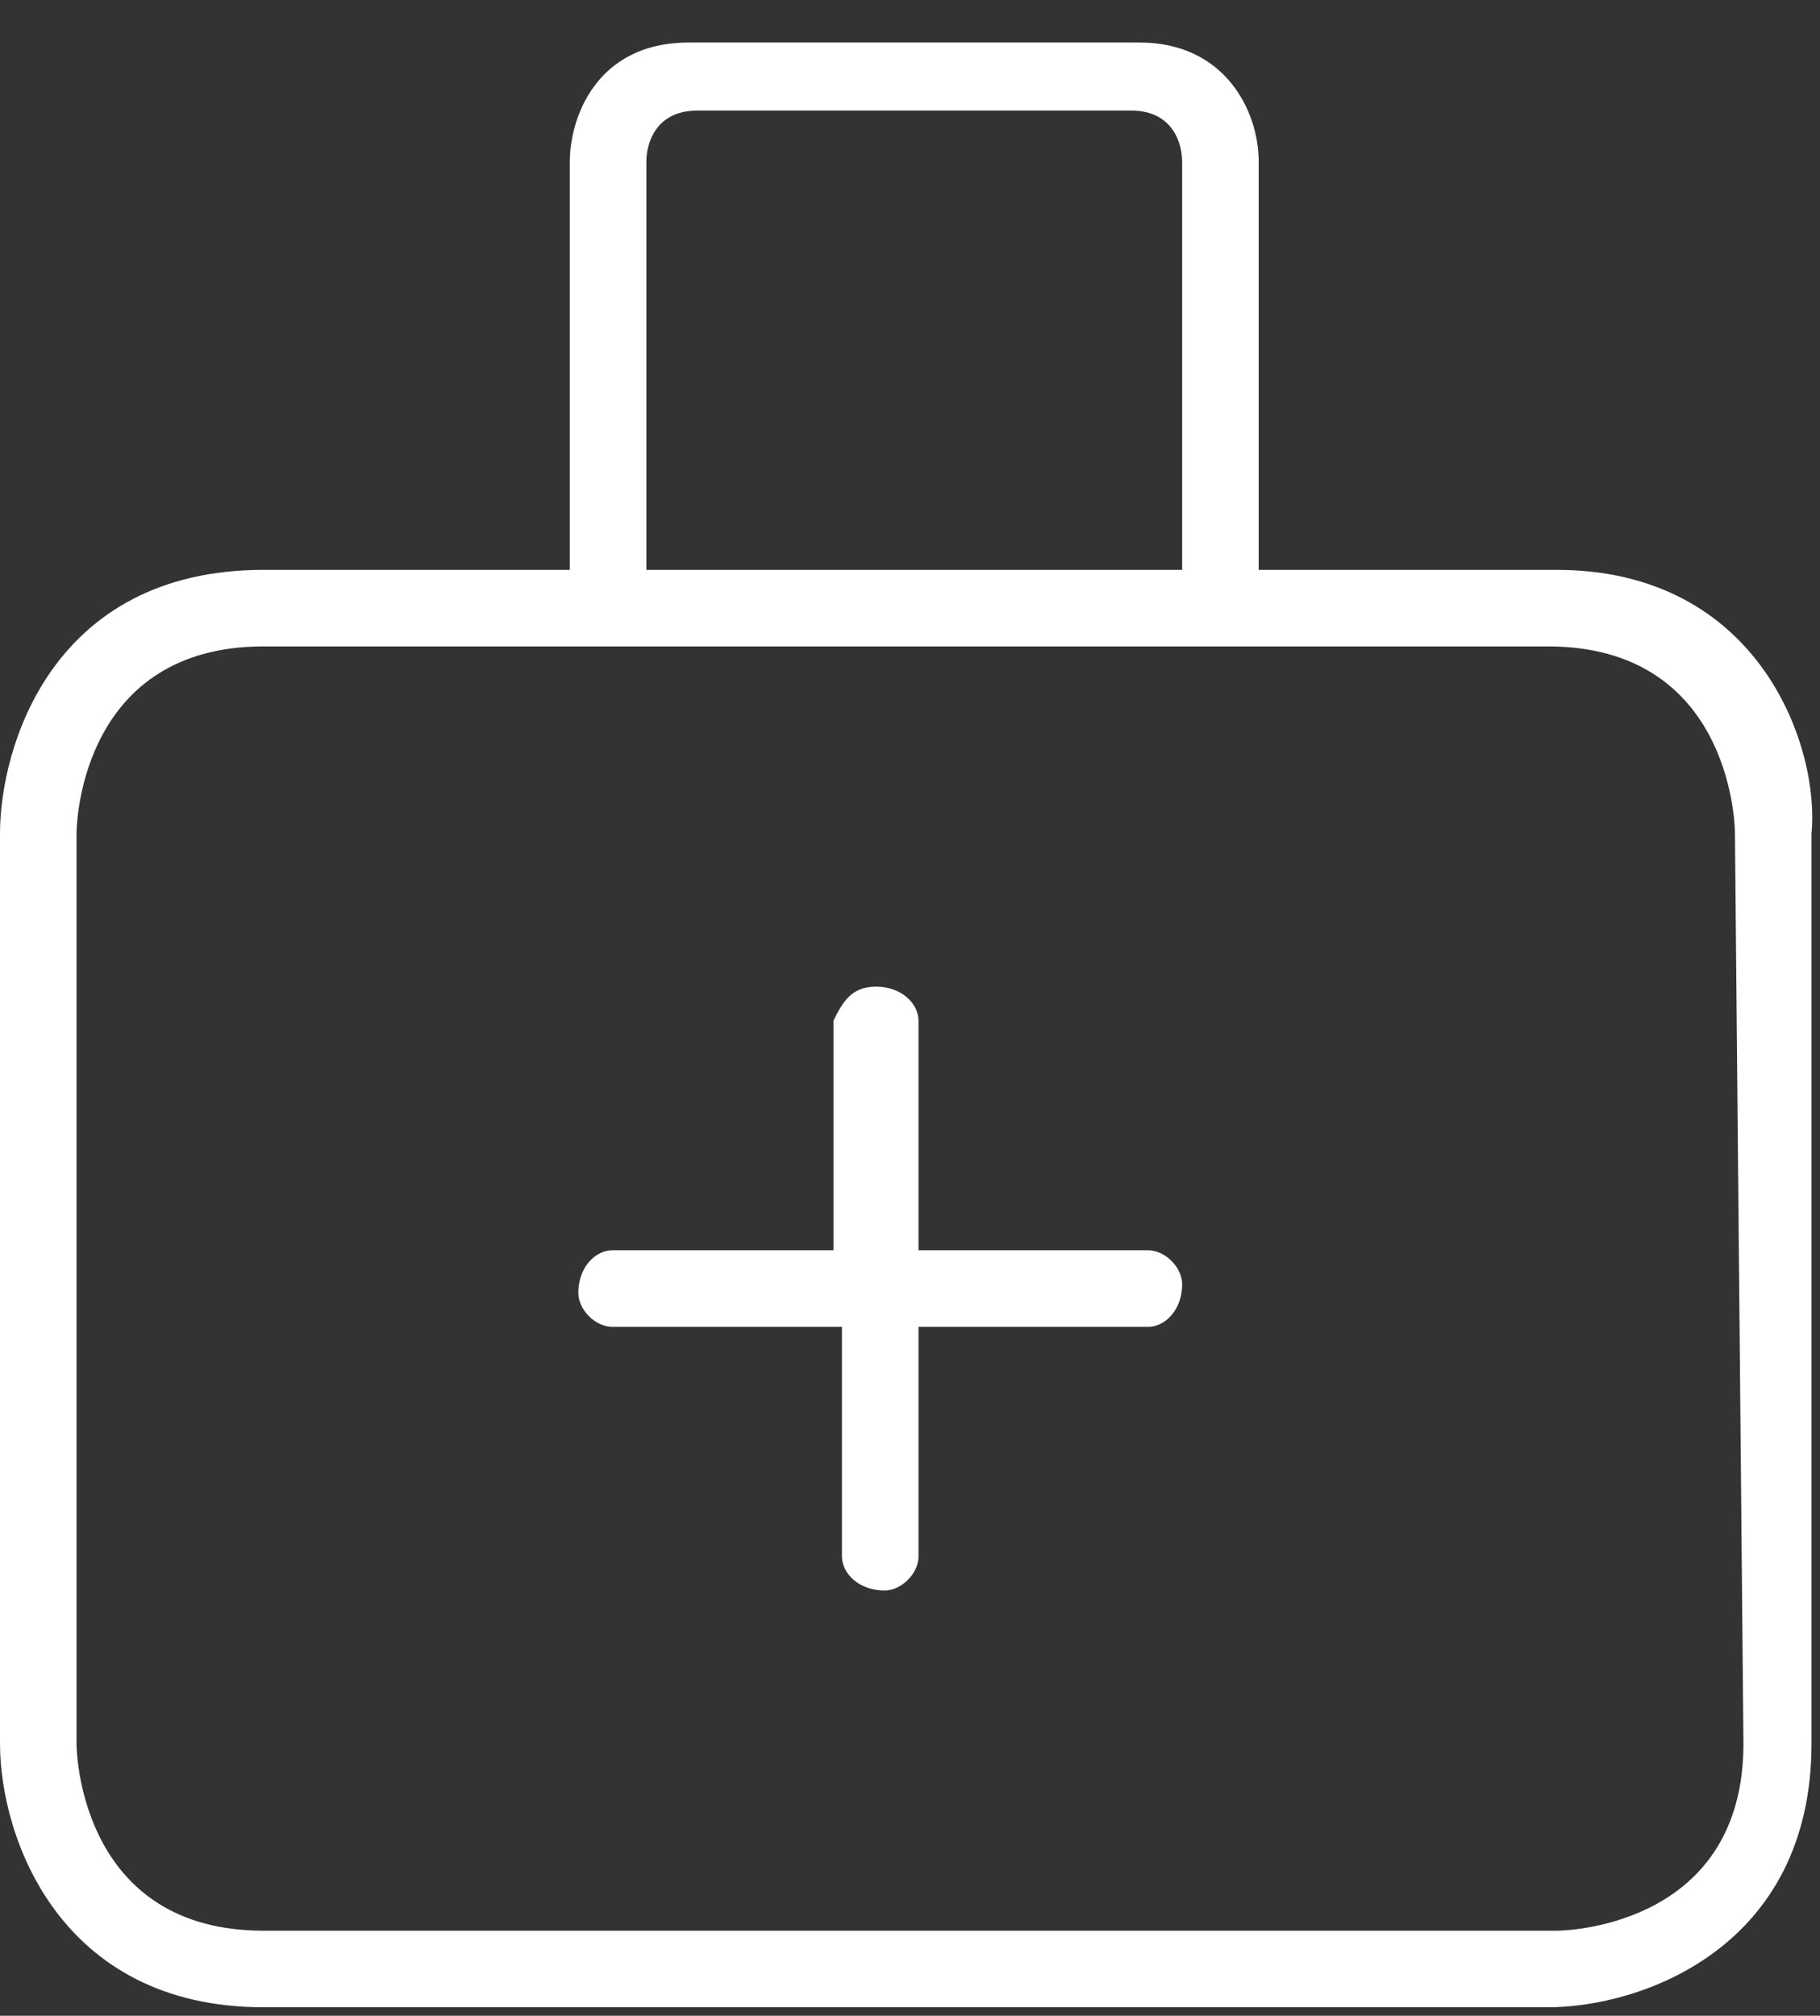
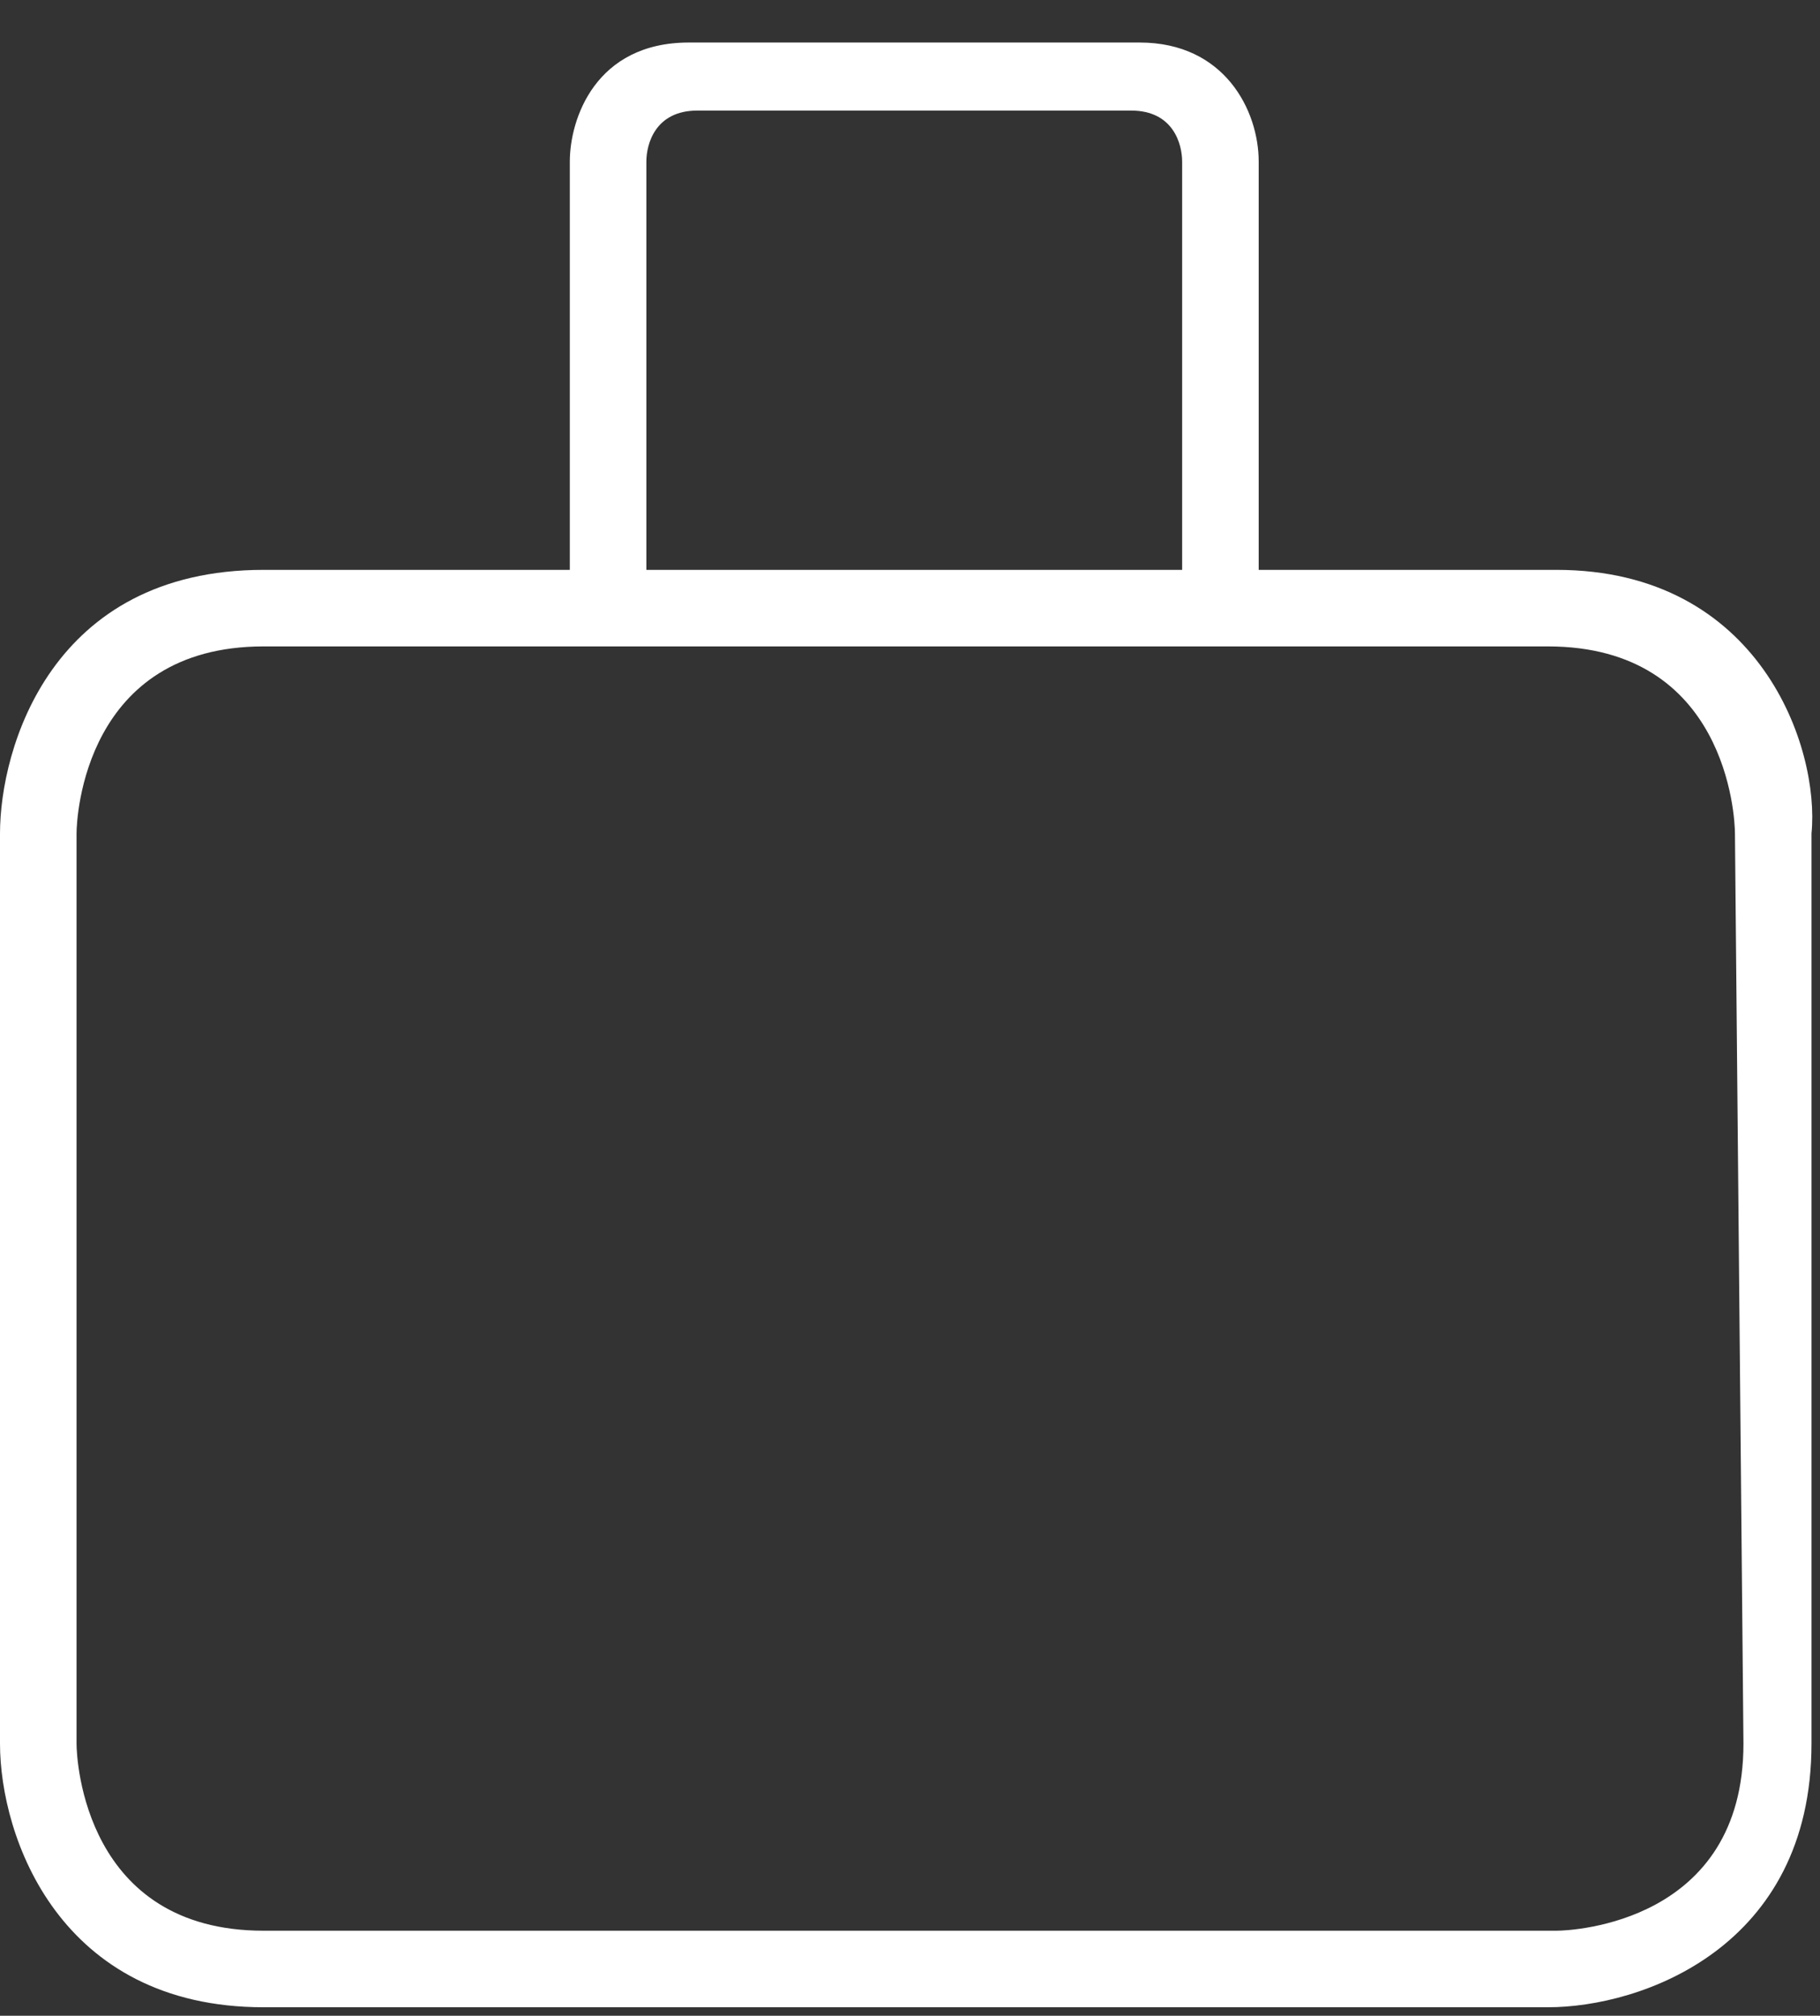
<svg xmlns="http://www.w3.org/2000/svg" version="1.1" id="Layer_1" x="0px" y="0px" viewBox="0 0 21.4 23.7" style="enable-background:new 0 0 21.4 23.7;" xml:space="preserve">
  <rect x="0" y="0" width="21.4" height="23.7" fill="#333333" stroke="none" />
  <style type="text/css">
	.st0{fill-rule:evenodd;clip-rule:evenodd;fill:#FFFFFF;}
</style>
  <g>
    <g>
      <path class="st0" d="M20.5,20.5c0,2.1-2,2.2-2.2,2.2H3.1c-2.1,0-2.2-2-2.2-2.2V9.8c0-0.2,0.1-2.2,2.2-2.2h15.1    c2.1,0,2.2,2,2.2,2.2L20.5,20.5L20.5,20.5z M7.6,1.9c0-0.2,0.1-0.6,0.6-0.6h5.1c0.5,0,0.6,0.4,0.6,0.6v4.8H7.6V1.9z M18.3,6.7    h-3.5V1.9c0-0.6-0.4-1.4-1.4-1.4H8.1C7,0.5,6.7,1.4,6.7,1.9v4.8H3.1C0.6,6.7,0,8.8,0,9.8v10.7c0,1.1,0.7,3.1,3.1,3.1h15.1    c1.1,0,3.1-0.7,3.1-3.1V9.8C21.4,8.8,20.7,6.7,18.3,6.7z" />
    </g>
-     <path class="st0" d="M9.8,12v2.7H7.2c-0.2,0-0.4,0.2-0.4,0.5c0,0.2,0.2,0.4,0.4,0.4h2.7v2.7c0,0.2,0.2,0.4,0.5,0.4   c0.2,0,0.4-0.2,0.4-0.4v-2.7h2.7c0.2,0,0.4-0.2,0.4-0.5c0-0.2-0.2-0.4-0.4-0.4h-2.7V12c0-0.2-0.2-0.4-0.5-0.4   C10,11.6,9.9,11.8,9.8,12" />
  </g>
</svg>